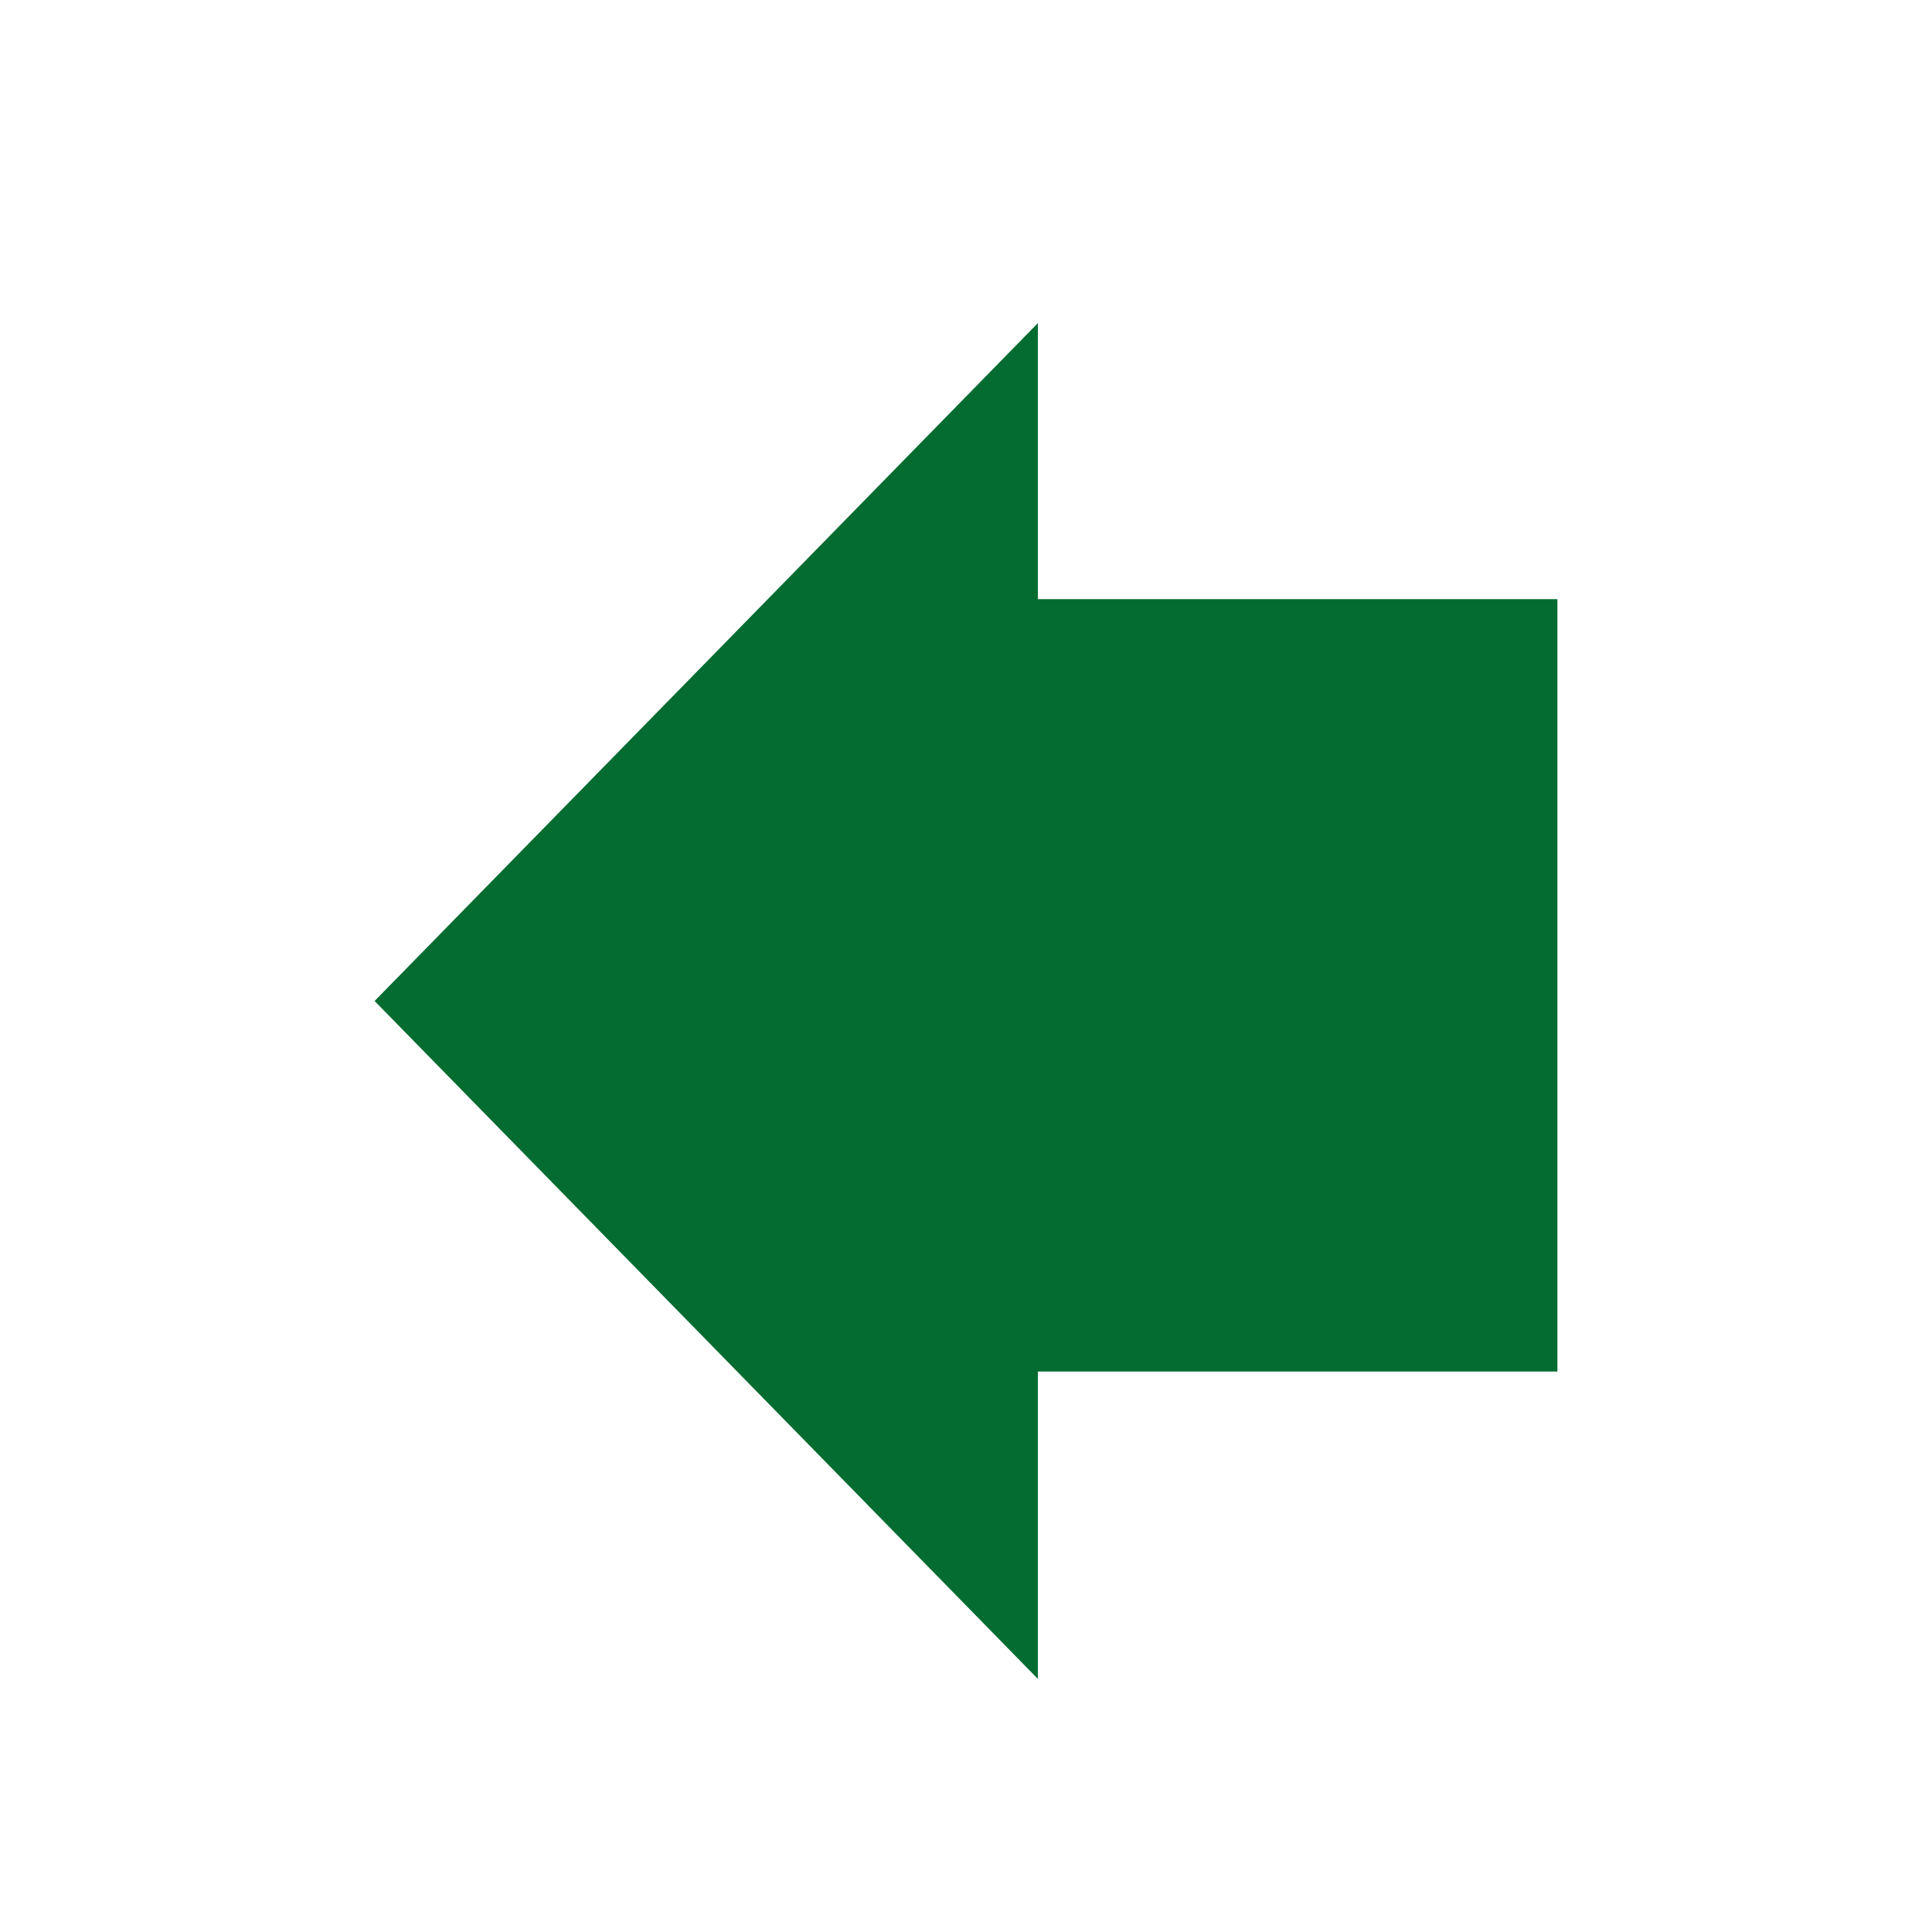
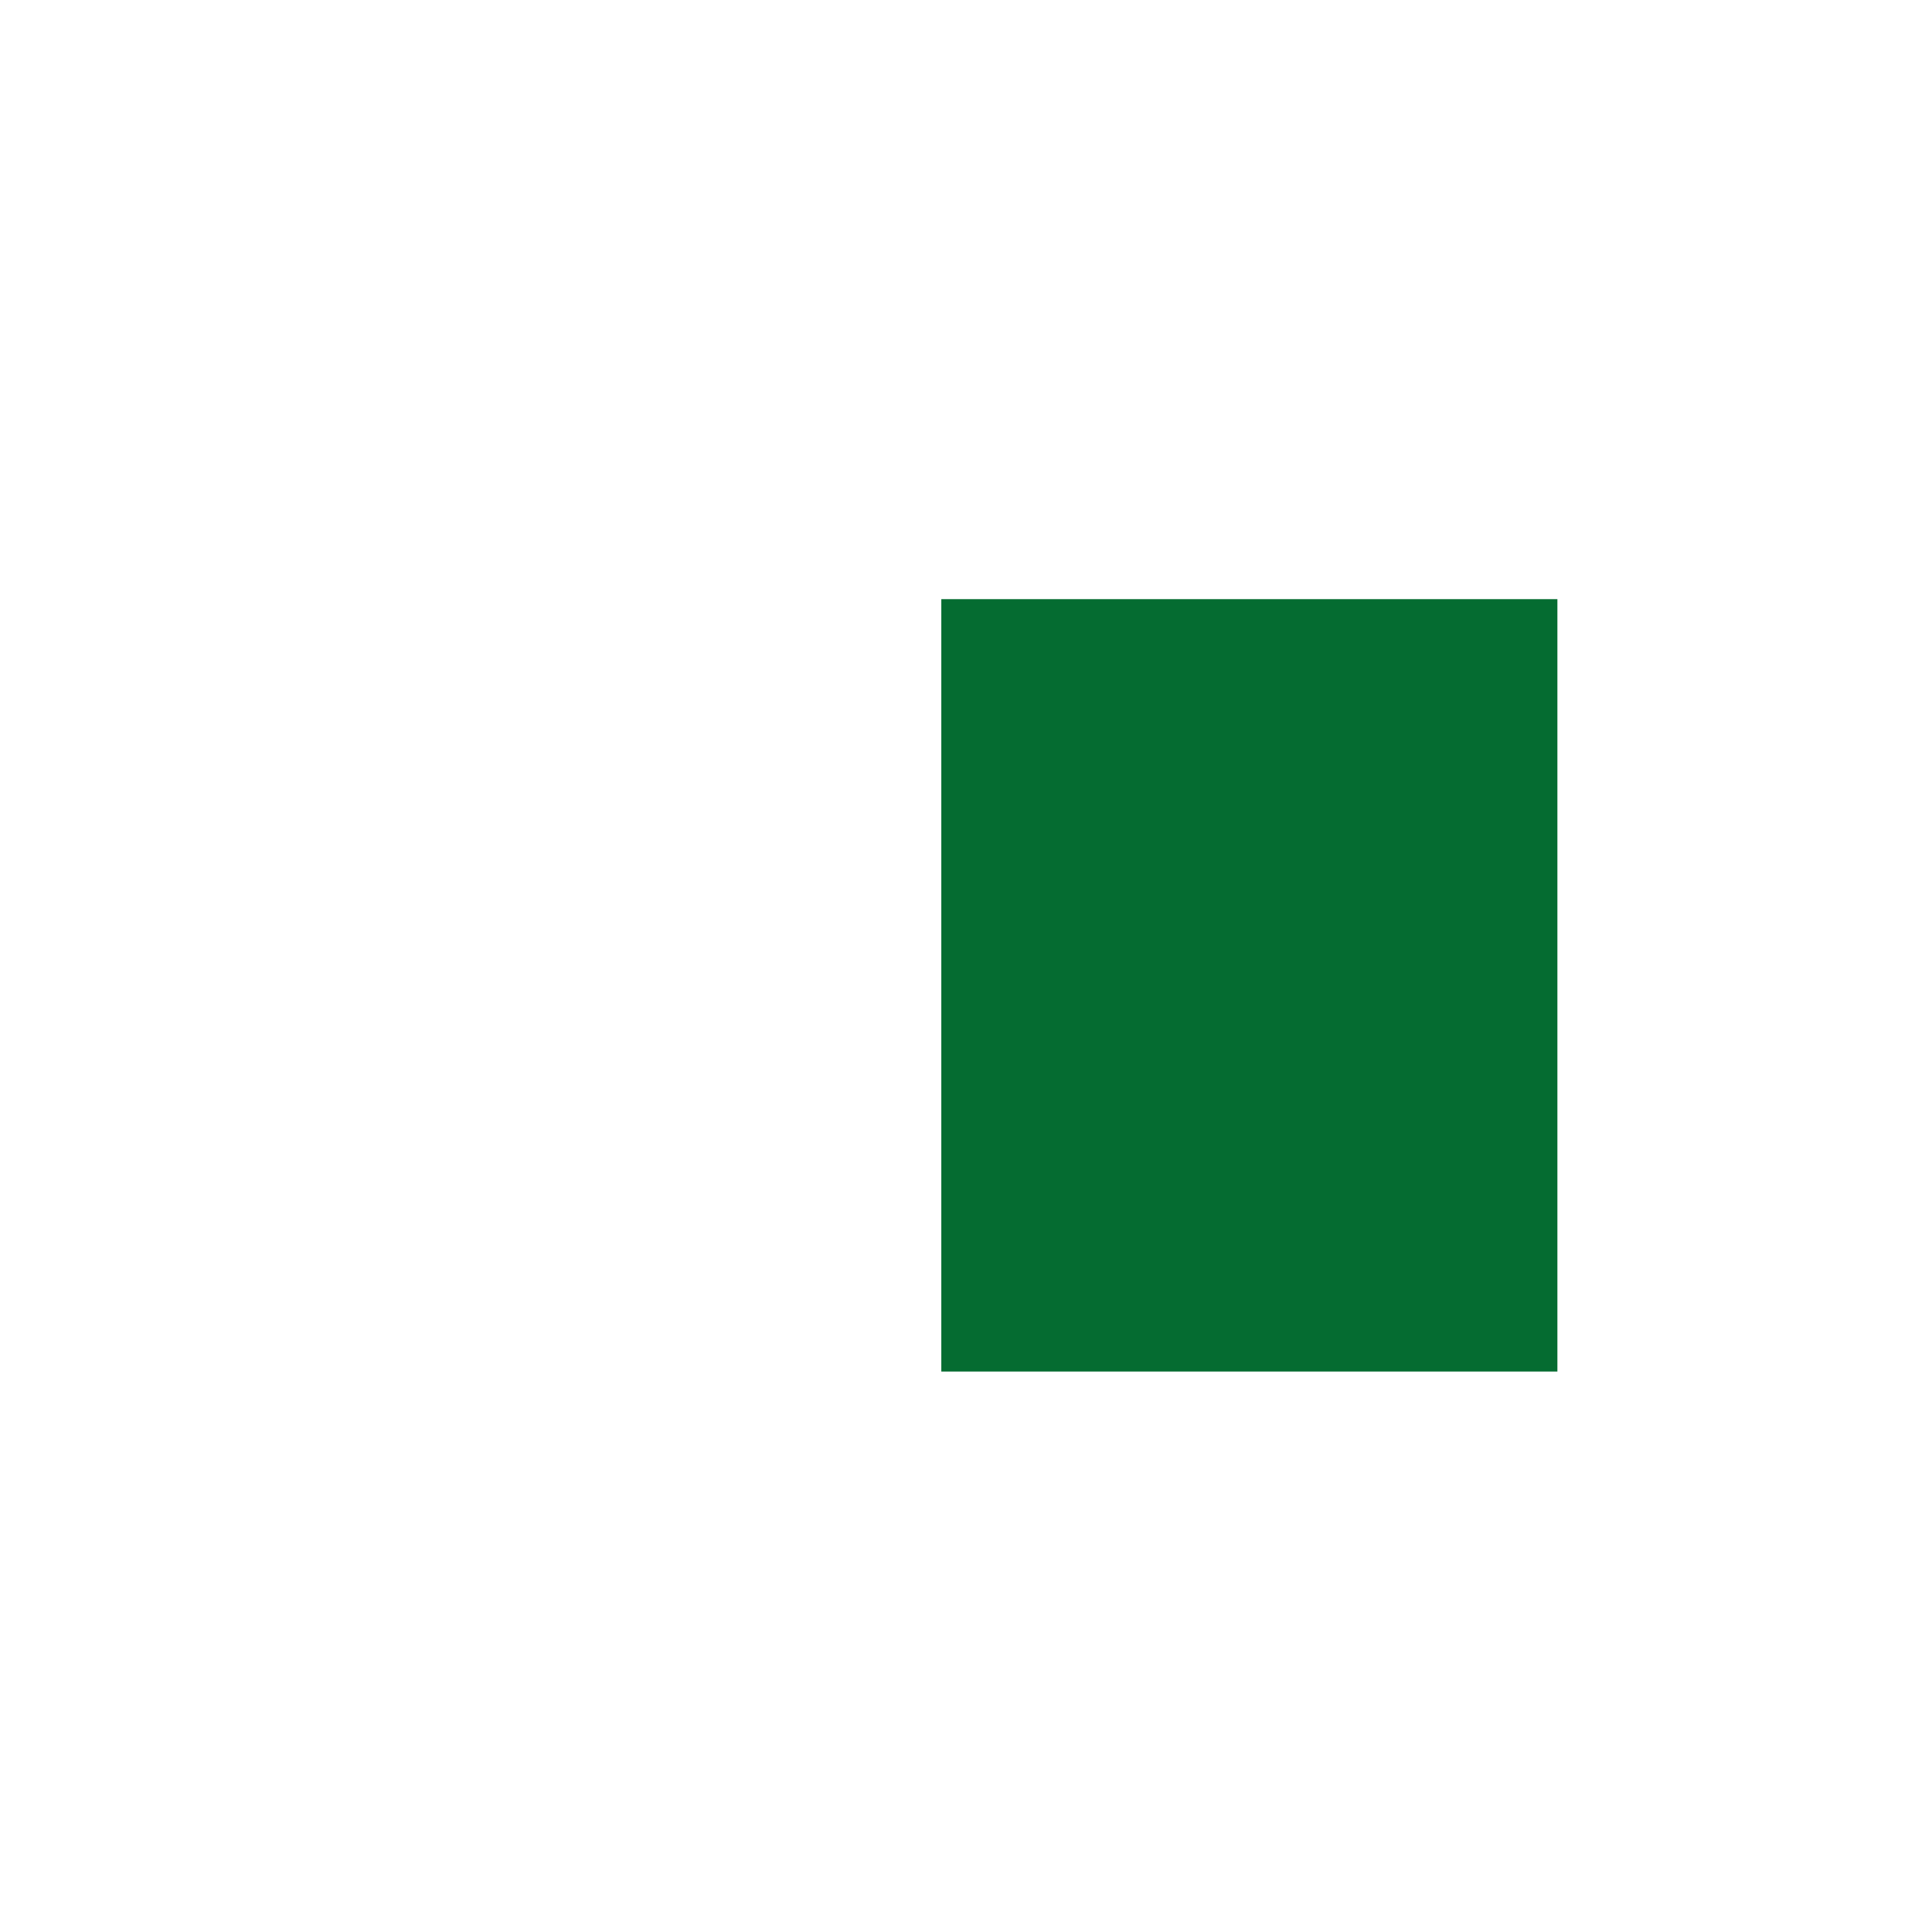
<svg xmlns="http://www.w3.org/2000/svg" version="1.1" id="Layer_1" x="0px" y="0px" width="150px" height="150px" viewBox="0 0 150 150" enable-background="new 0 0 150 150" xml:space="preserve">
-   <polygon fill="#056C31" points="80.582,77.717 80.582,130.352 54.833,104.034 29.083,77.717 54.833,51.401 80.582,25.083 " />
  <rect x="73.083" y="46.518" fill="#056C31" width="47.833" height="59.968" />
</svg>